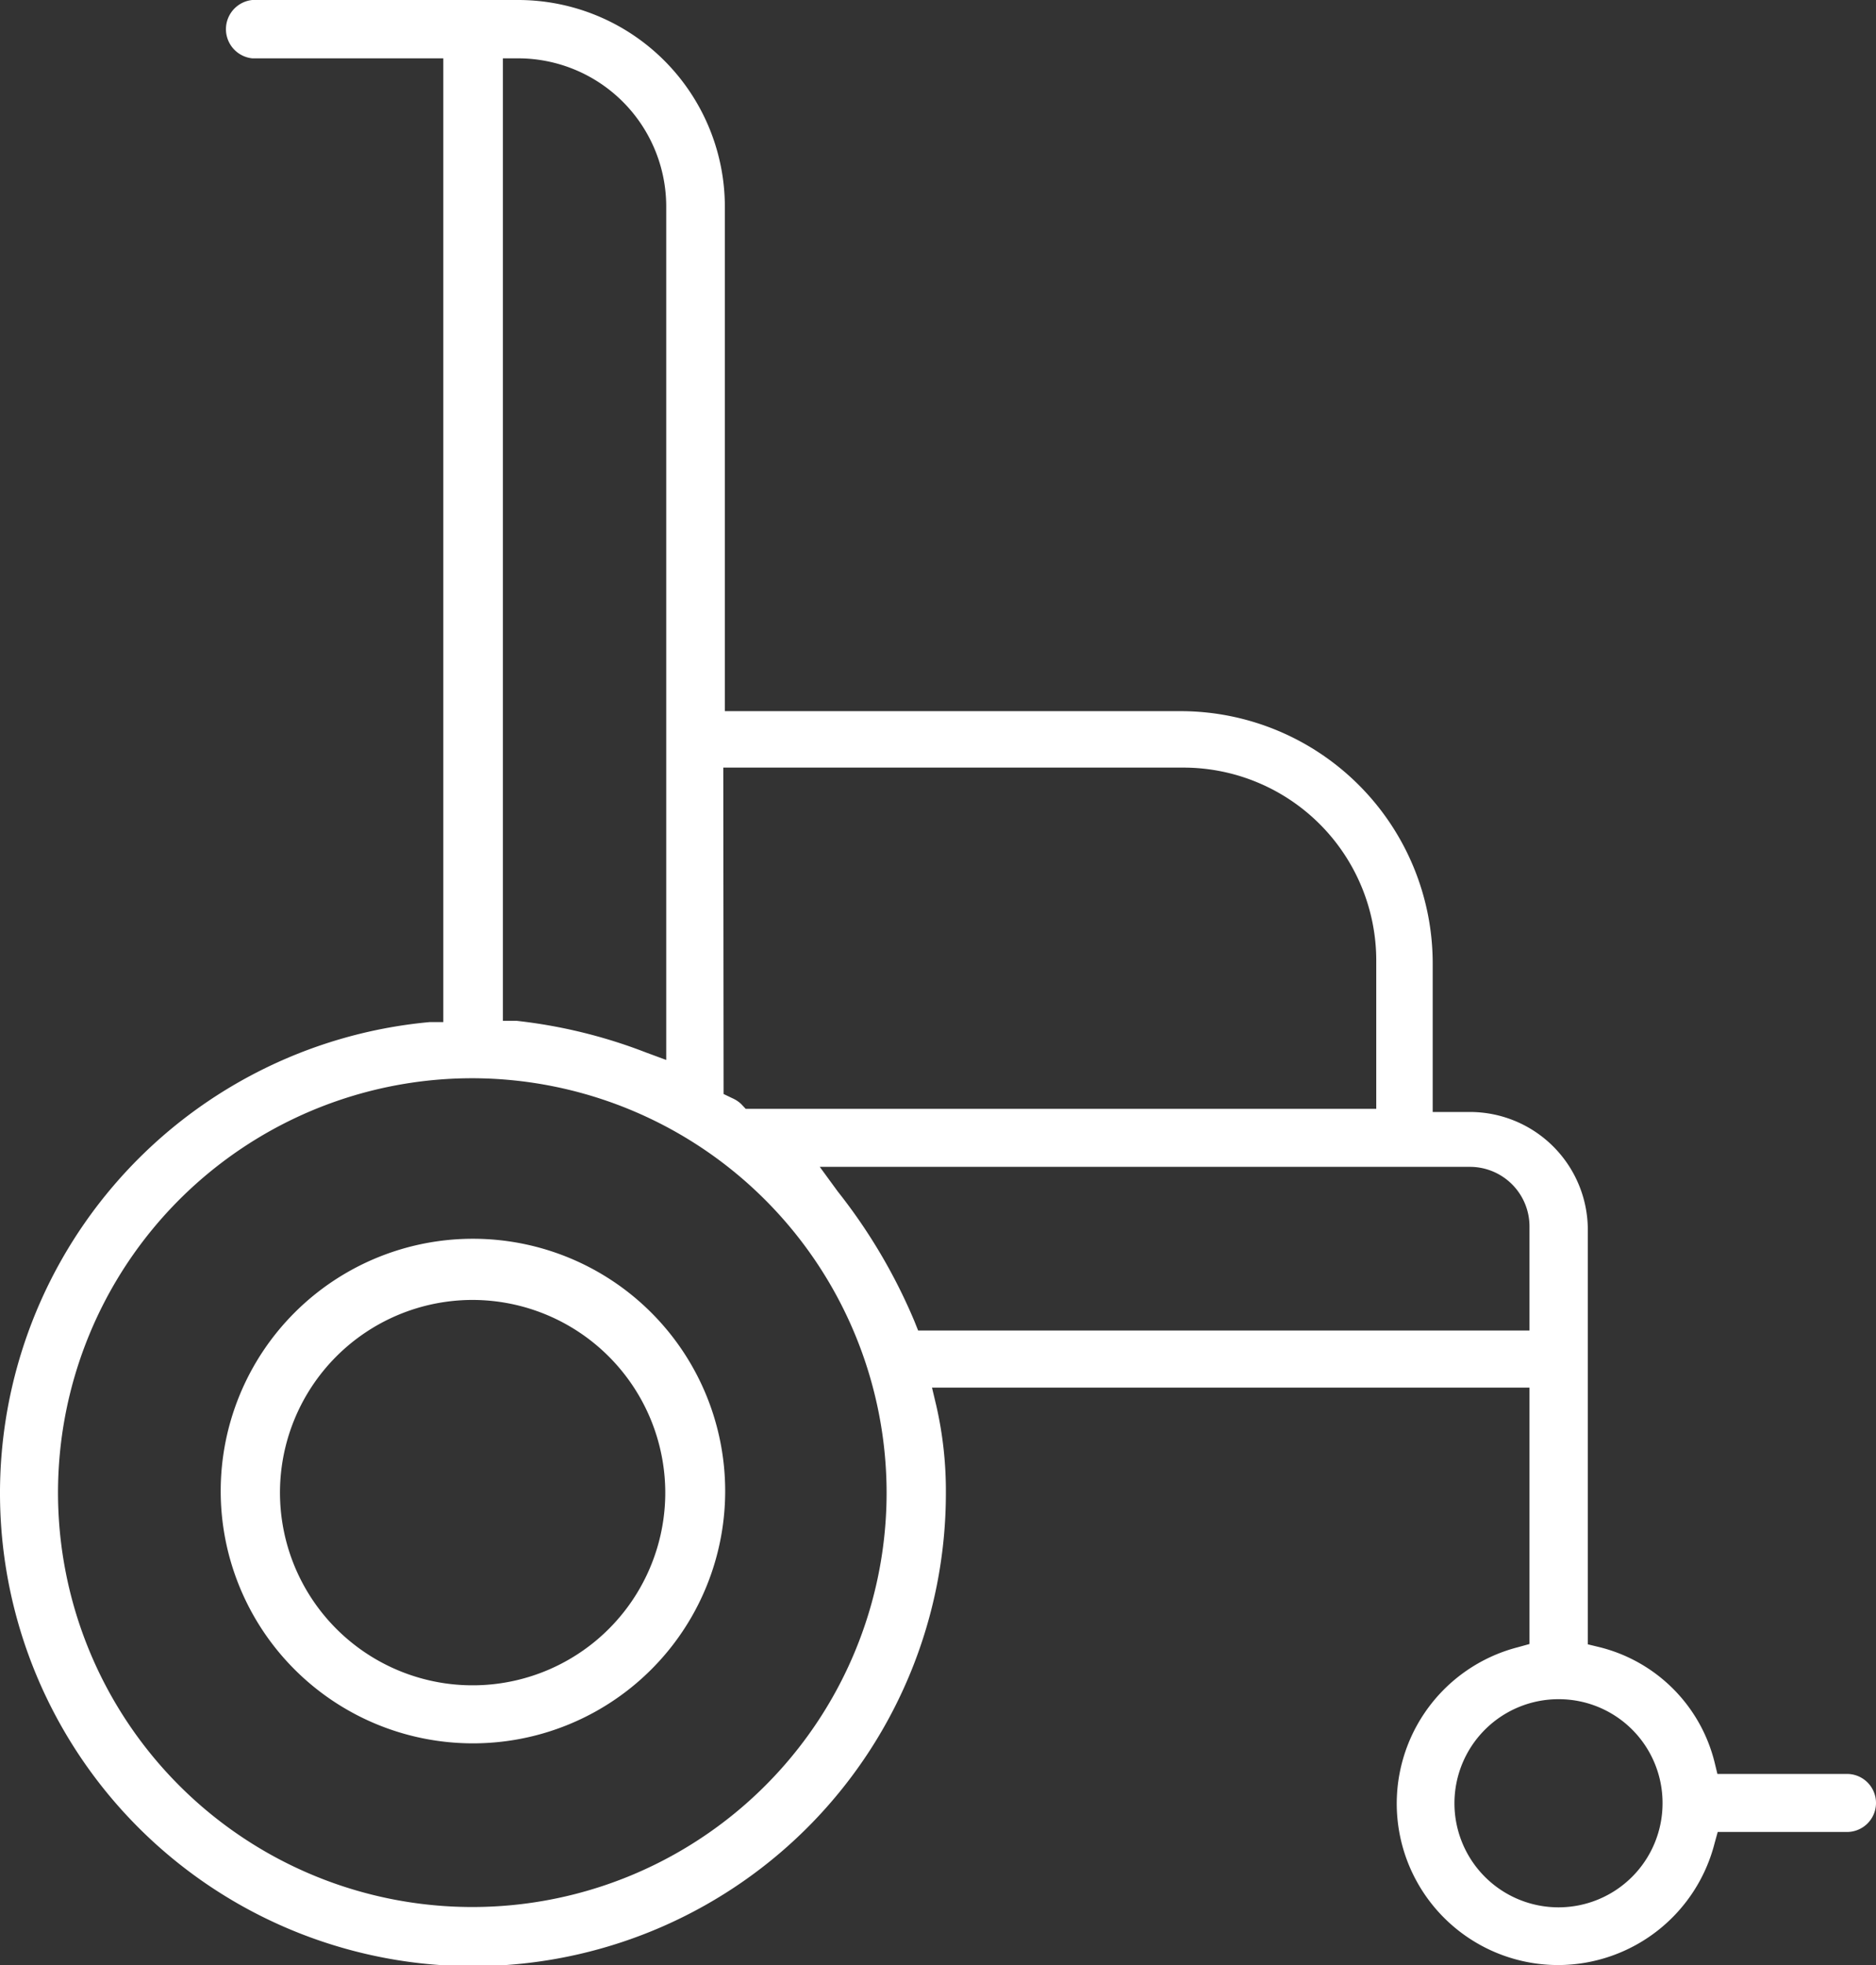
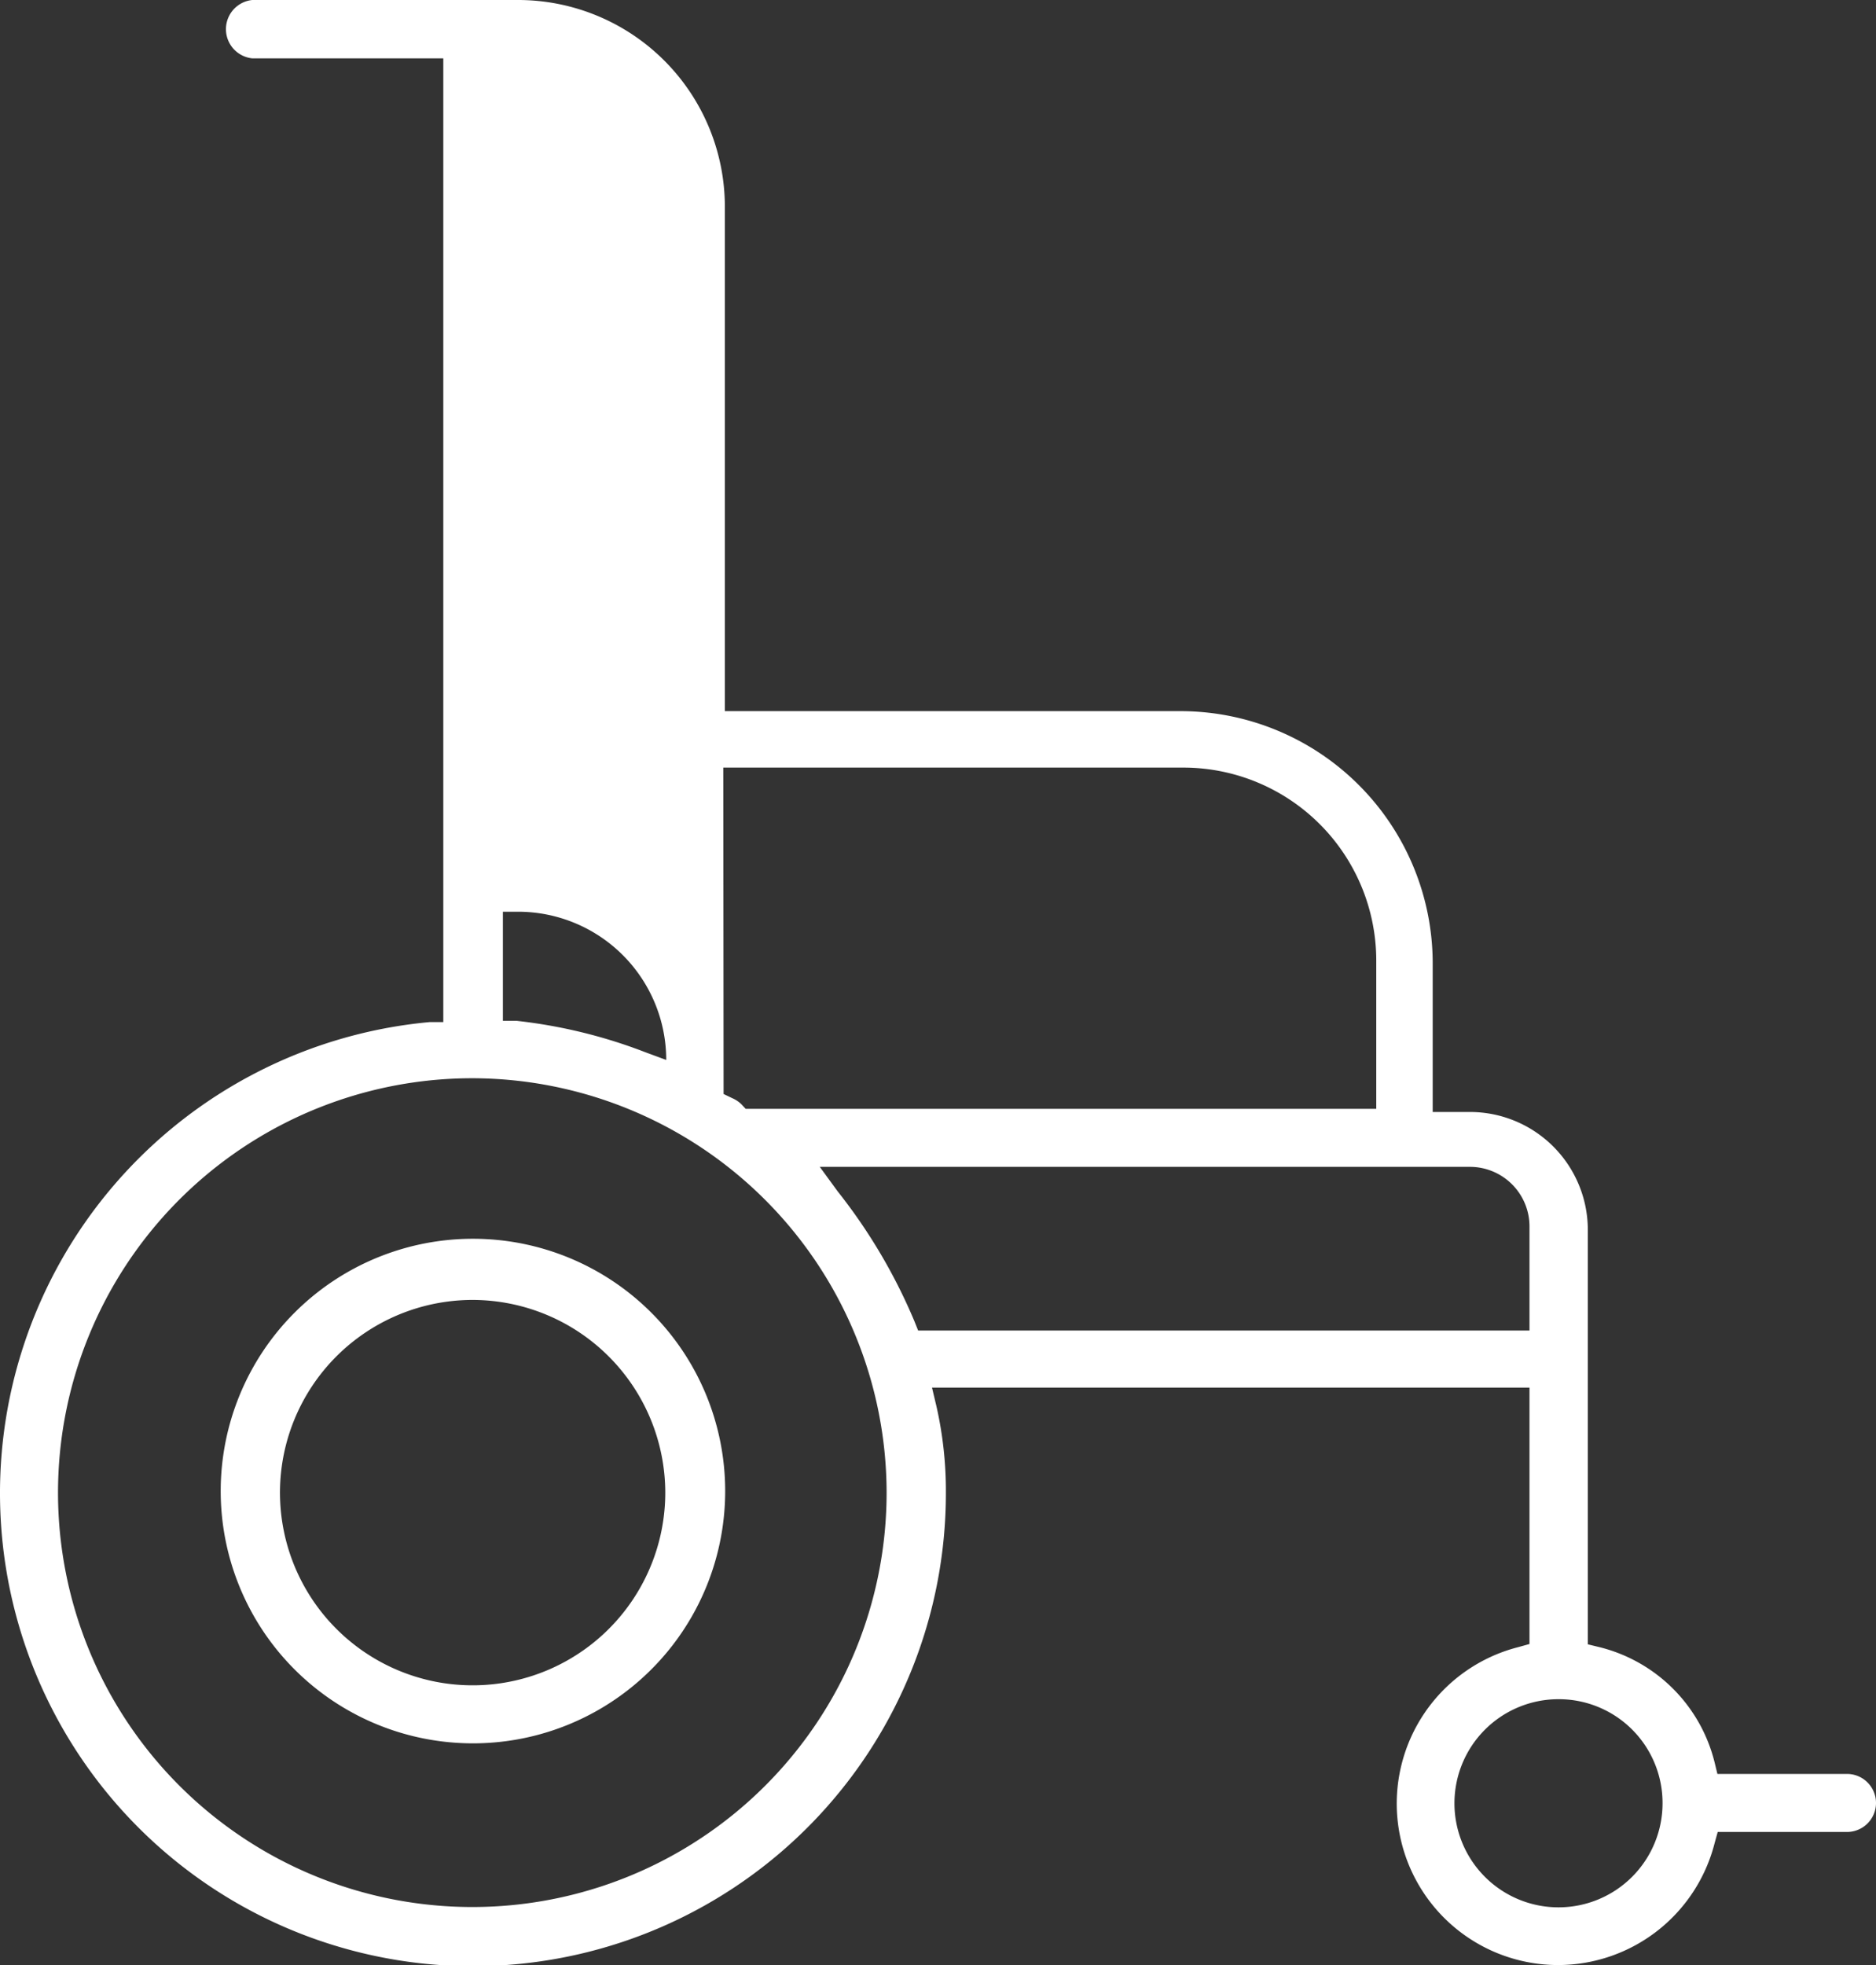
<svg xmlns="http://www.w3.org/2000/svg" viewBox="0 0 59.5 62.31">
  <rect x="0" y="0" width="59.5" height="62.31" fill="#333333" stroke="none" />
  <g id="Слой_2" data-name="Слой 2">
    <g id="Слой_1-2" data-name="Слой 1">
-       <path d="M49.44,62.31a5.12,5.12,0,0,1-1.29-10.08l.36-.1V44H29.56l.14.59A12.11,12.11,0,0,1,30,47.33,15,15,0,1,1,13.62,32.41l.44,0V1.85H8A.93.93,0,0,1,8,0h8.44a6.56,6.56,0,0,1,6.55,6.55v16H37.49a8,8,0,0,1,7.95,8v4.71h1.18a3.74,3.74,0,0,1,3.74,3.73V52.14l.37.09a5,5,0,0,1,3.65,3.65l.09.37h4.11a.92.92,0,0,1,0,1.84h-4.1l-.1.36a5.13,5.13,0,0,1-4.94,3.86m0-8.43a3.3,3.3,0,1,0,3.29,3.29,3.29,3.29,0,0,0-3.29-3.29M15,34.19A13.14,13.14,0,1,0,28.12,47.33,13.16,13.16,0,0,0,15,34.19m11.57,3.59A17.61,17.61,0,0,1,29,41.89l.12.3H48.51v-3.3A1.89,1.89,0,0,0,46.62,37H26Zm-3.62-3.09.27.13a1,1,0,0,1,.29.19l.14.15h20V30.45a6.12,6.12,0,0,0-6.1-6.11H22.94Zm-7-2.32.44,0a16.26,16.26,0,0,1,4.09,1l.65.24V6.55a4.7,4.7,0,0,0-4.7-4.7h-.48ZM15,55.28a8,8,0,1,1,8-8,8,8,0,0,1-8,8m0-14.06a6.11,6.11,0,1,0,6.1,6.11A6.12,6.12,0,0,0,15,41.22" style="fill:#fff" />
+       <path d="M49.44,62.31a5.12,5.12,0,0,1-1.29-10.08l.36-.1V44H29.56l.14.59A12.11,12.11,0,0,1,30,47.33,15,15,0,1,1,13.62,32.41l.44,0V1.85H8A.93.93,0,0,1,8,0h8.44a6.56,6.56,0,0,1,6.55,6.55v16H37.49a8,8,0,0,1,7.95,8v4.71h1.18a3.74,3.74,0,0,1,3.74,3.73V52.14l.37.09a5,5,0,0,1,3.65,3.65l.09.37h4.11a.92.92,0,0,1,0,1.84h-4.1l-.1.36a5.13,5.13,0,0,1-4.94,3.86m0-8.43a3.3,3.3,0,1,0,3.29,3.29,3.29,3.29,0,0,0-3.29-3.29M15,34.19A13.14,13.14,0,1,0,28.12,47.33,13.16,13.16,0,0,0,15,34.19m11.57,3.59A17.61,17.61,0,0,1,29,41.89l.12.3H48.51v-3.3A1.89,1.89,0,0,0,46.62,37H26Zm-3.62-3.09.27.13a1,1,0,0,1,.29.19l.14.15h20V30.45a6.12,6.12,0,0,0-6.1-6.11H22.94Zm-7-2.32.44,0a16.26,16.26,0,0,1,4.09,1l.65.24a4.7,4.7,0,0,0-4.7-4.7h-.48ZM15,55.28a8,8,0,1,1,8-8,8,8,0,0,1-8,8m0-14.06a6.11,6.11,0,1,0,6.1,6.11A6.12,6.12,0,0,0,15,41.22" style="fill:#fff" />
    </g>
  </g>
</svg>